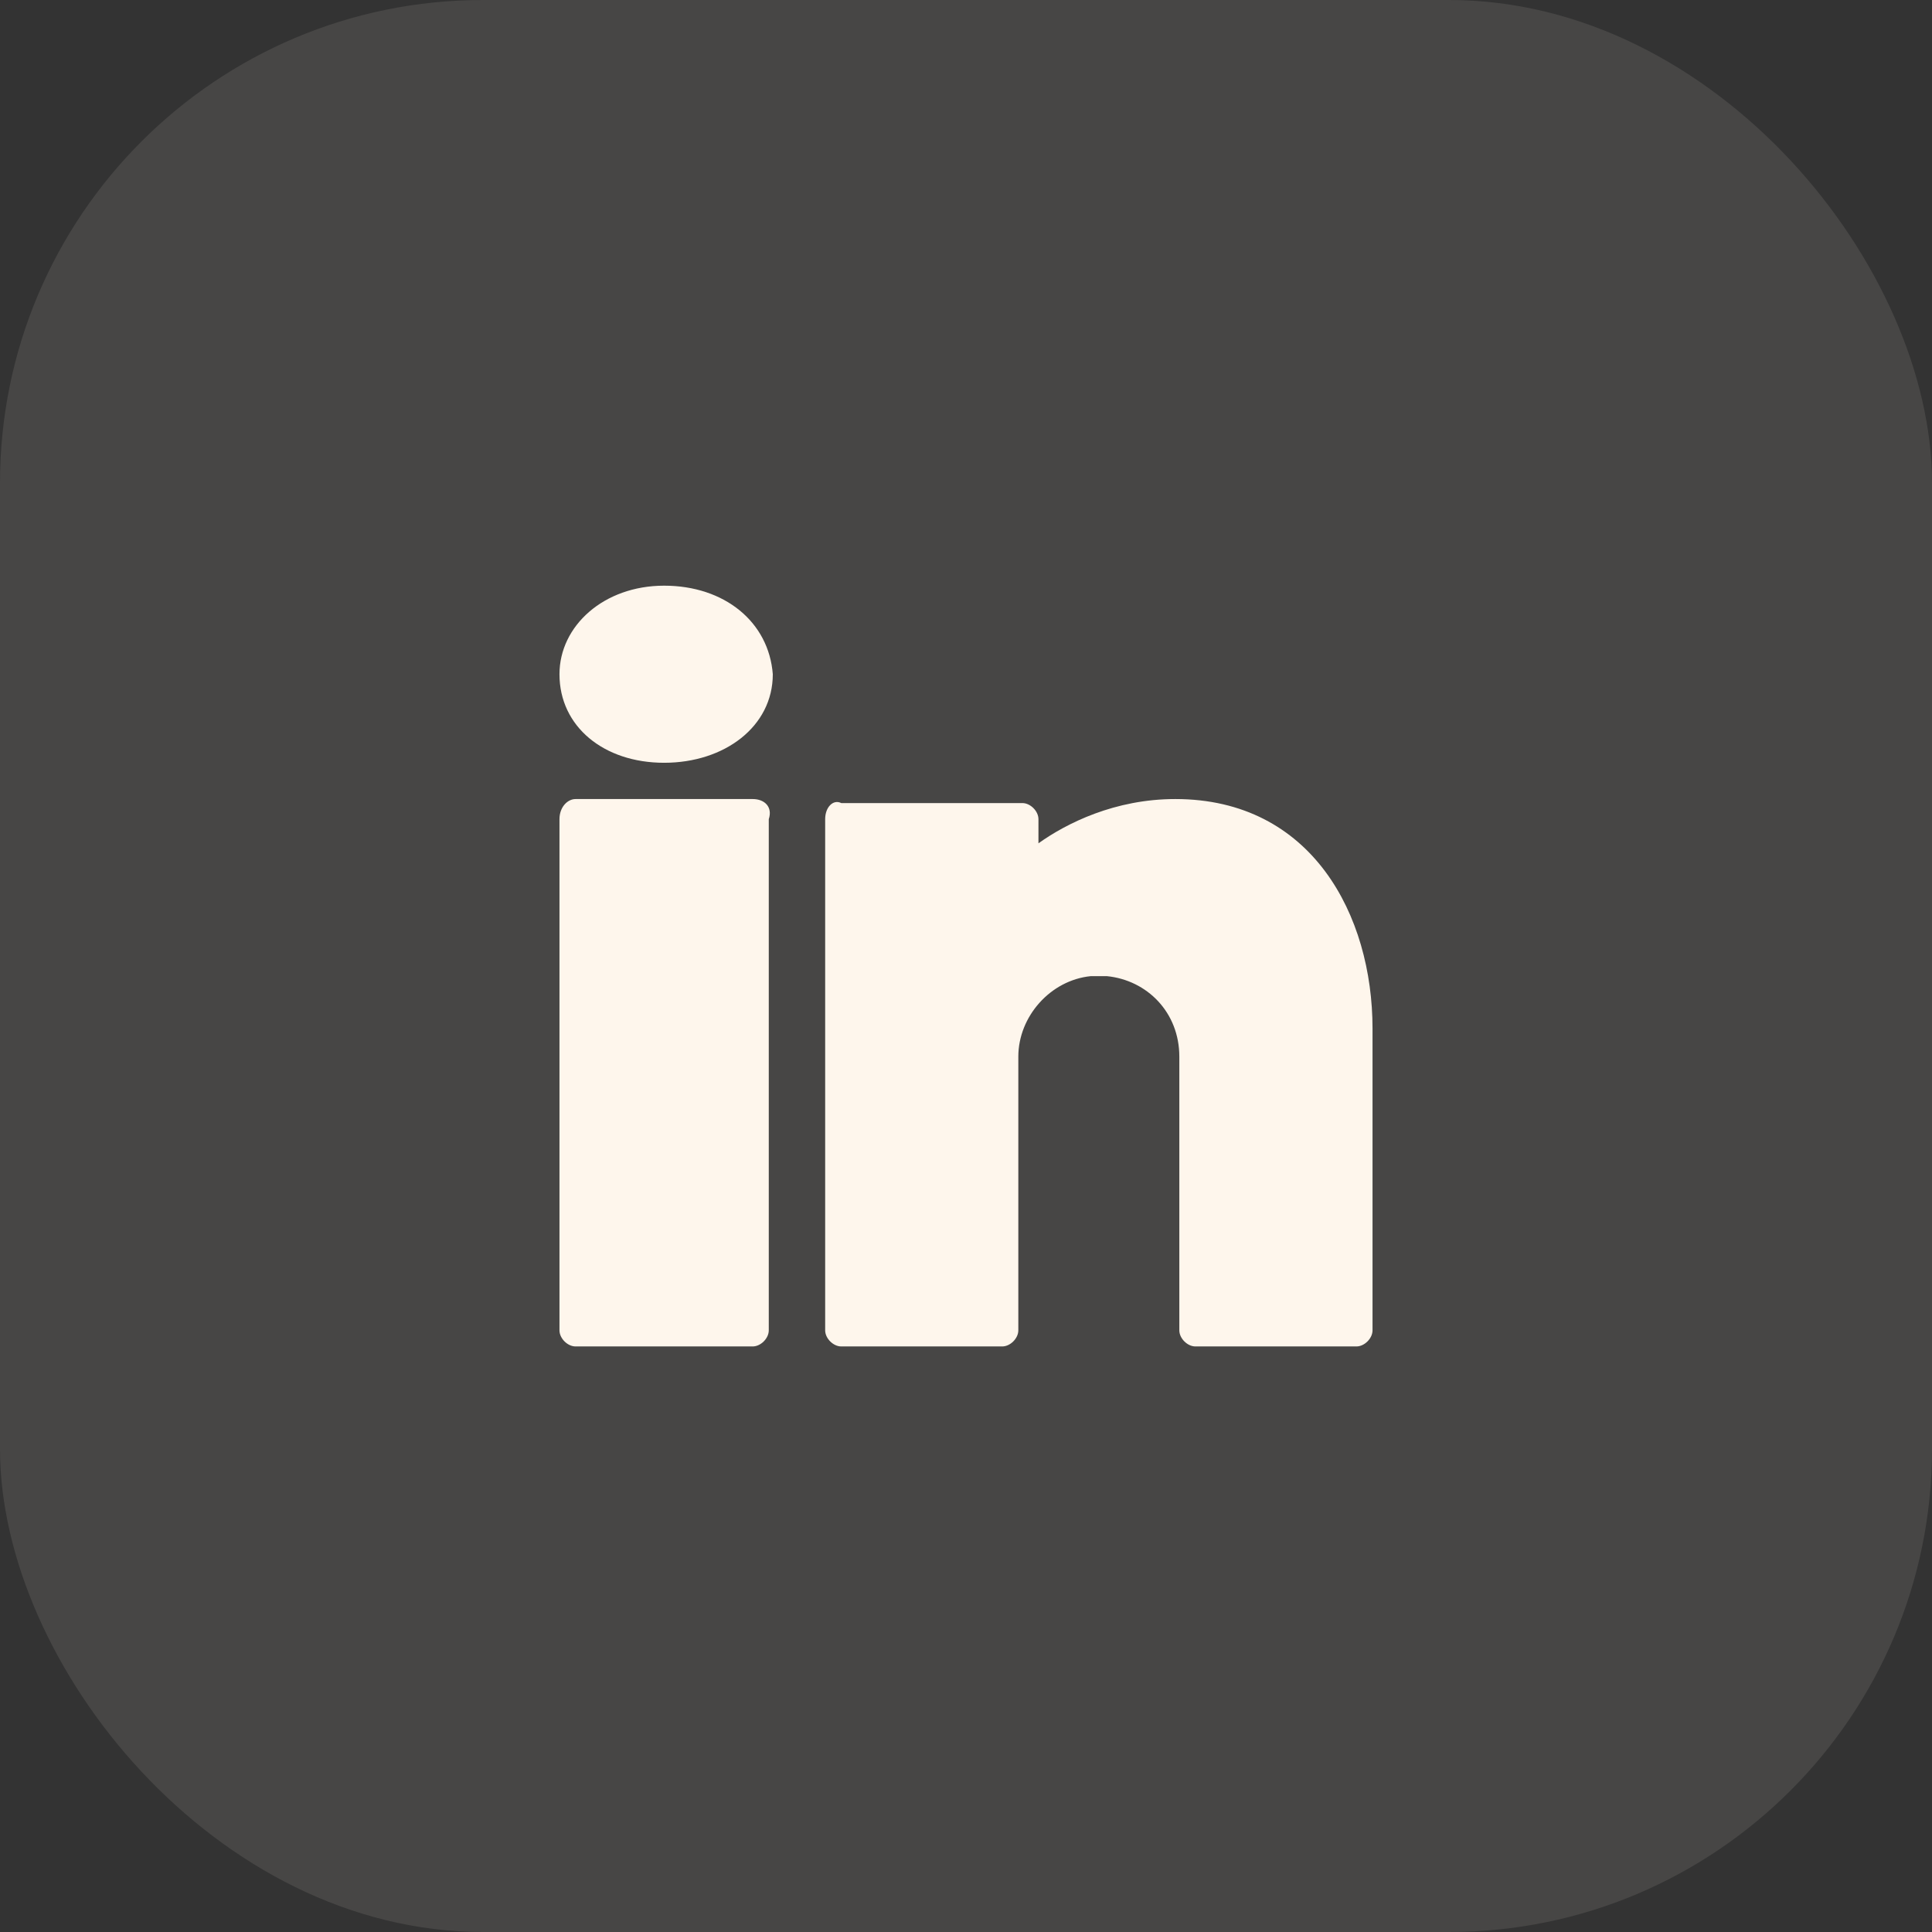
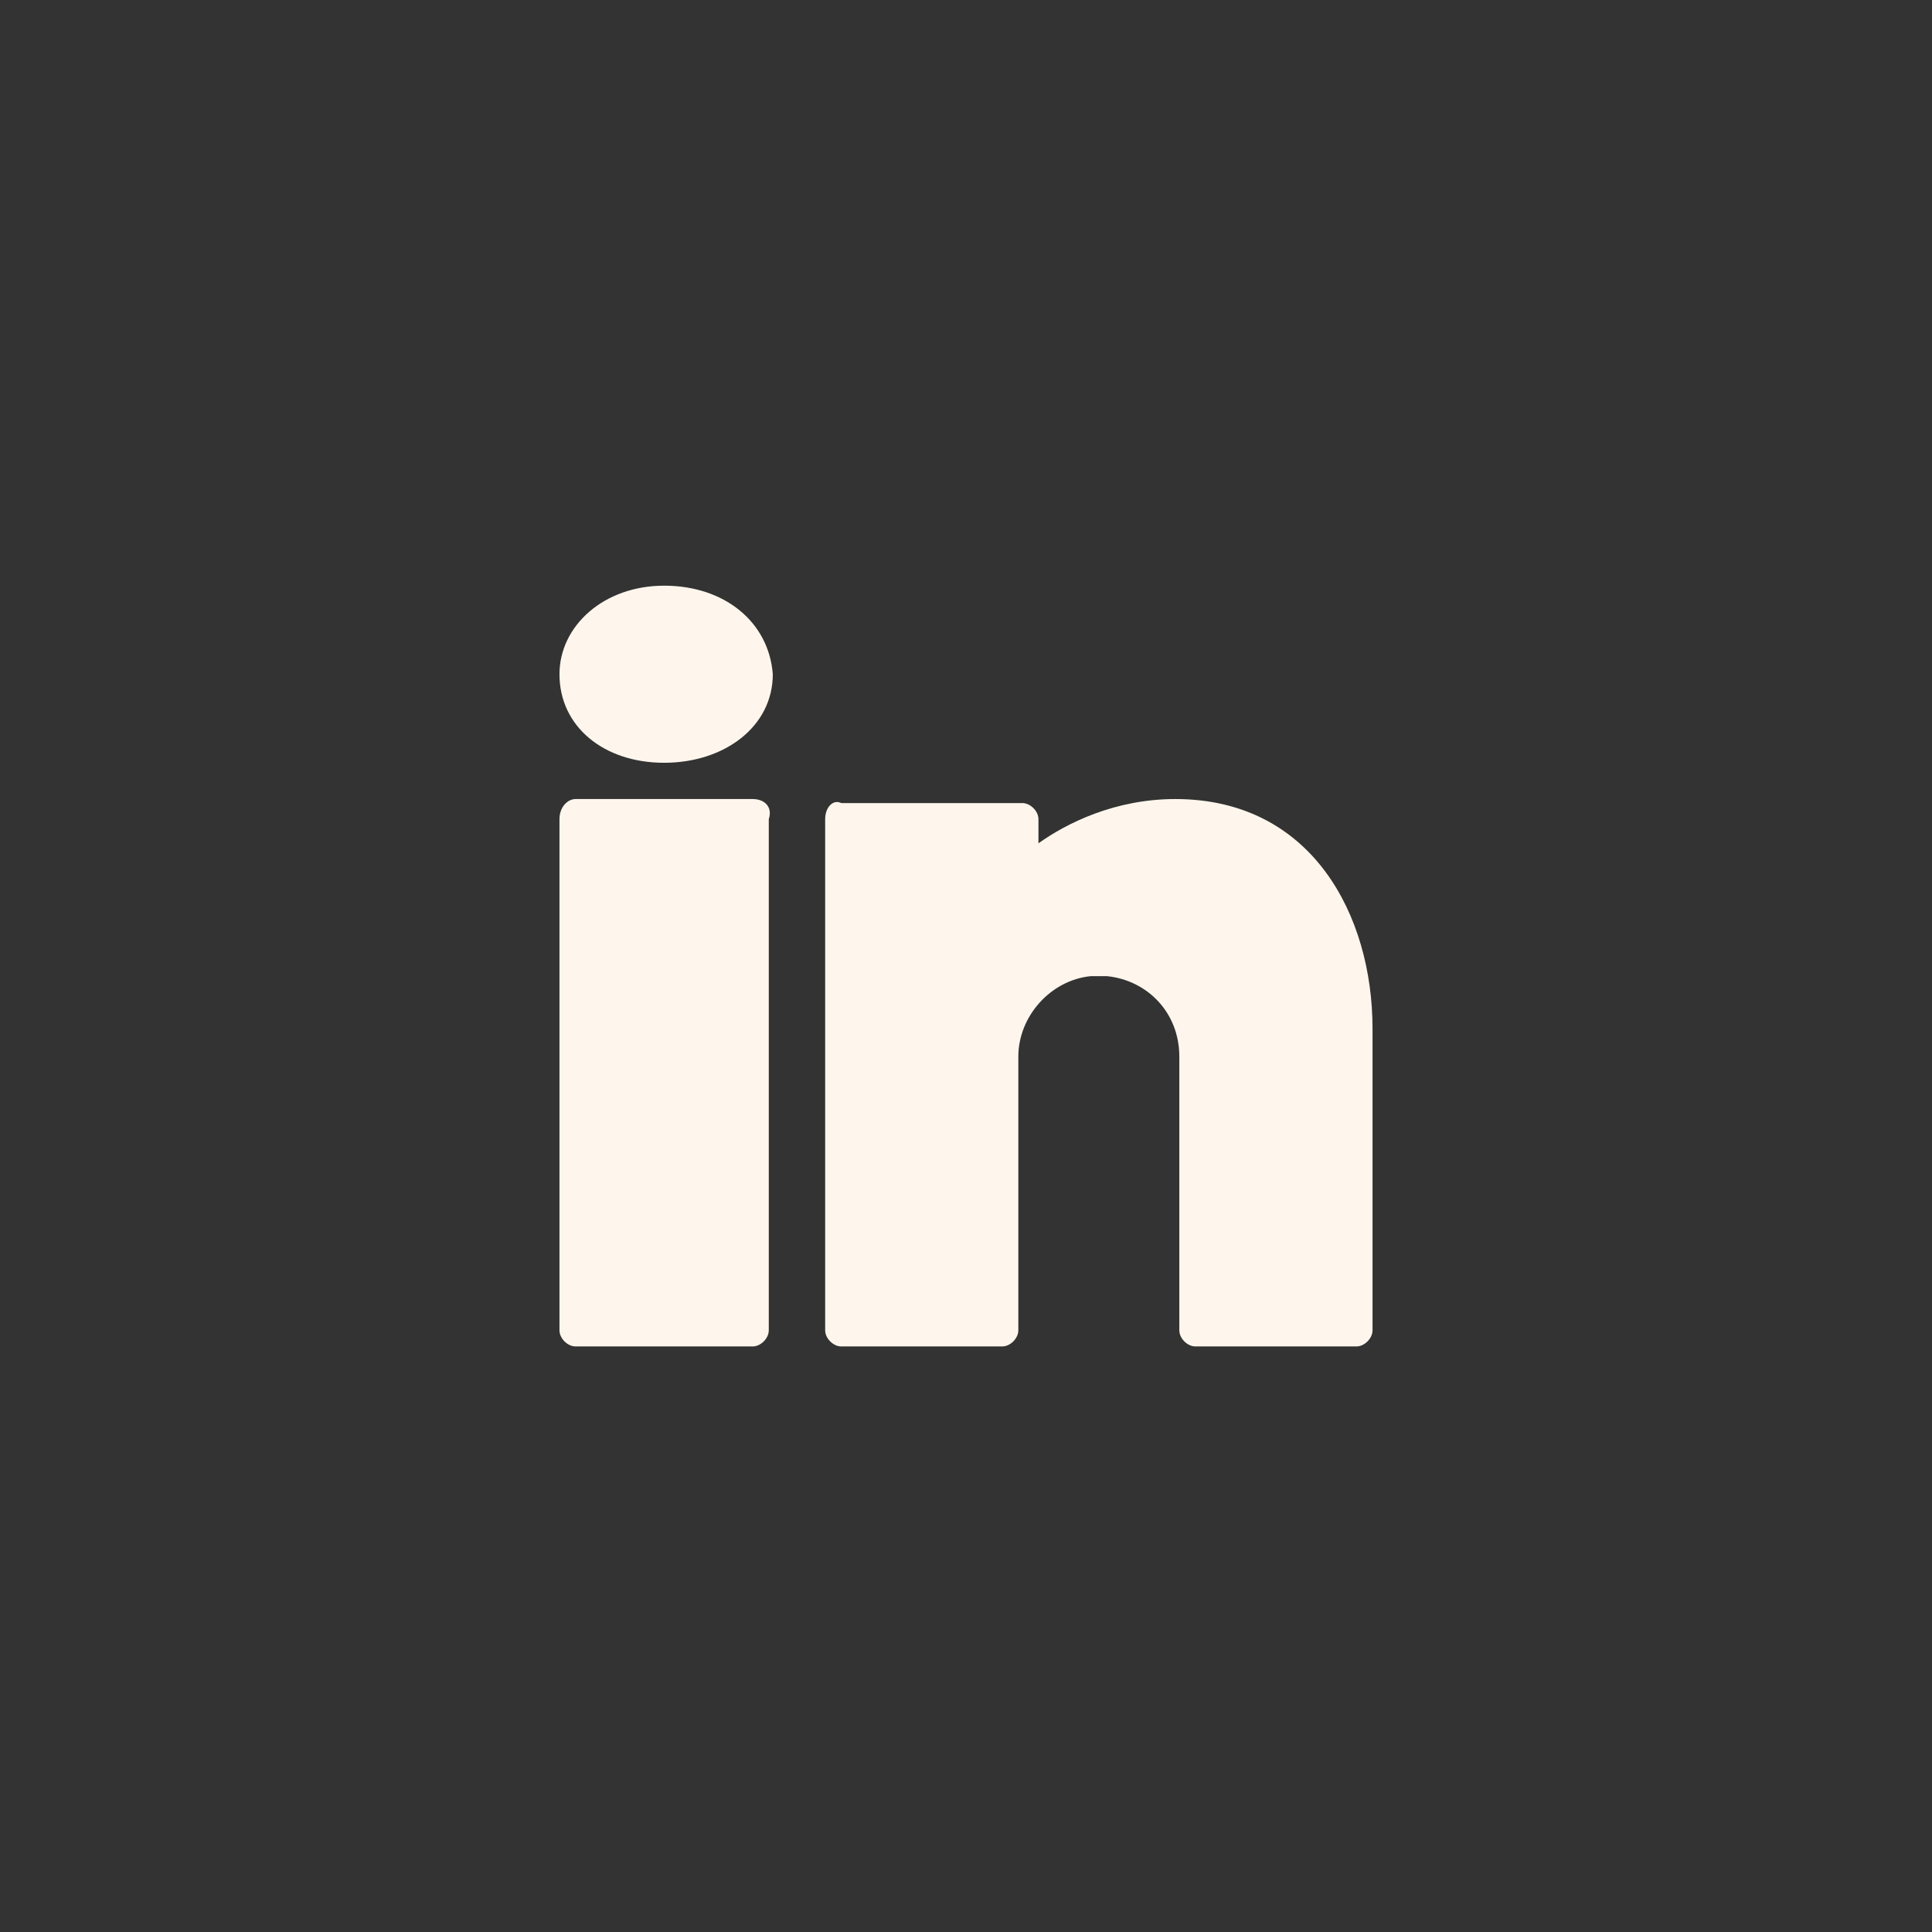
<svg xmlns="http://www.w3.org/2000/svg" width="48" height="48" viewBox="0 0 48 48" fill="none">
  <rect x="0" y="0" width="48" height="48" fill="#333333" stroke="none" />
-   <rect width="48" height="48" rx="12" fill="#FEF6EC" fill-opacity="0.1" />
  <path fill-rule="evenodd" clip-rule="evenodd" d="M16.5 18.951C18 18.951 19.2 18.051 19.2 16.751C19.1 15.451 18 14.551 16.5 14.551C15 14.551 13.9 15.551 13.9 16.751C13.9 18.051 15 18.951 16.5 18.951ZM29.2 19.852C27.7 19.852 26.5 20.452 25.8 20.952V20.352C25.8 20.152 25.6 19.952 25.4 19.952H20.901C20.701 19.852 20.501 20.052 20.501 20.352V33.052C20.501 33.252 20.701 33.452 20.901 33.452H24.9C25.1 33.452 25.3 33.252 25.3 33.052V26.252C25.3 25.252 26.1 24.352 27.1 24.252H27.3H27.5C28.5 24.352 29.3 25.152 29.3 26.252V33.052C29.3 33.252 29.5 33.452 29.7 33.452H33.7C33.9 33.452 34.1 33.252 34.1 33.052V25.552C34.1 22.752 32.6 19.852 29.2 19.852ZM14.3 19.852H18.7C19 19.852 19.2 20.052 19.1 20.352V33.052C19.1 33.252 18.9 33.452 18.7 33.452H14.3C14.1 33.452 13.9 33.252 13.9 33.052V20.352C13.9 20.052 14.1 19.852 14.3 19.852Z" fill="#FEF6EC" />
</svg>